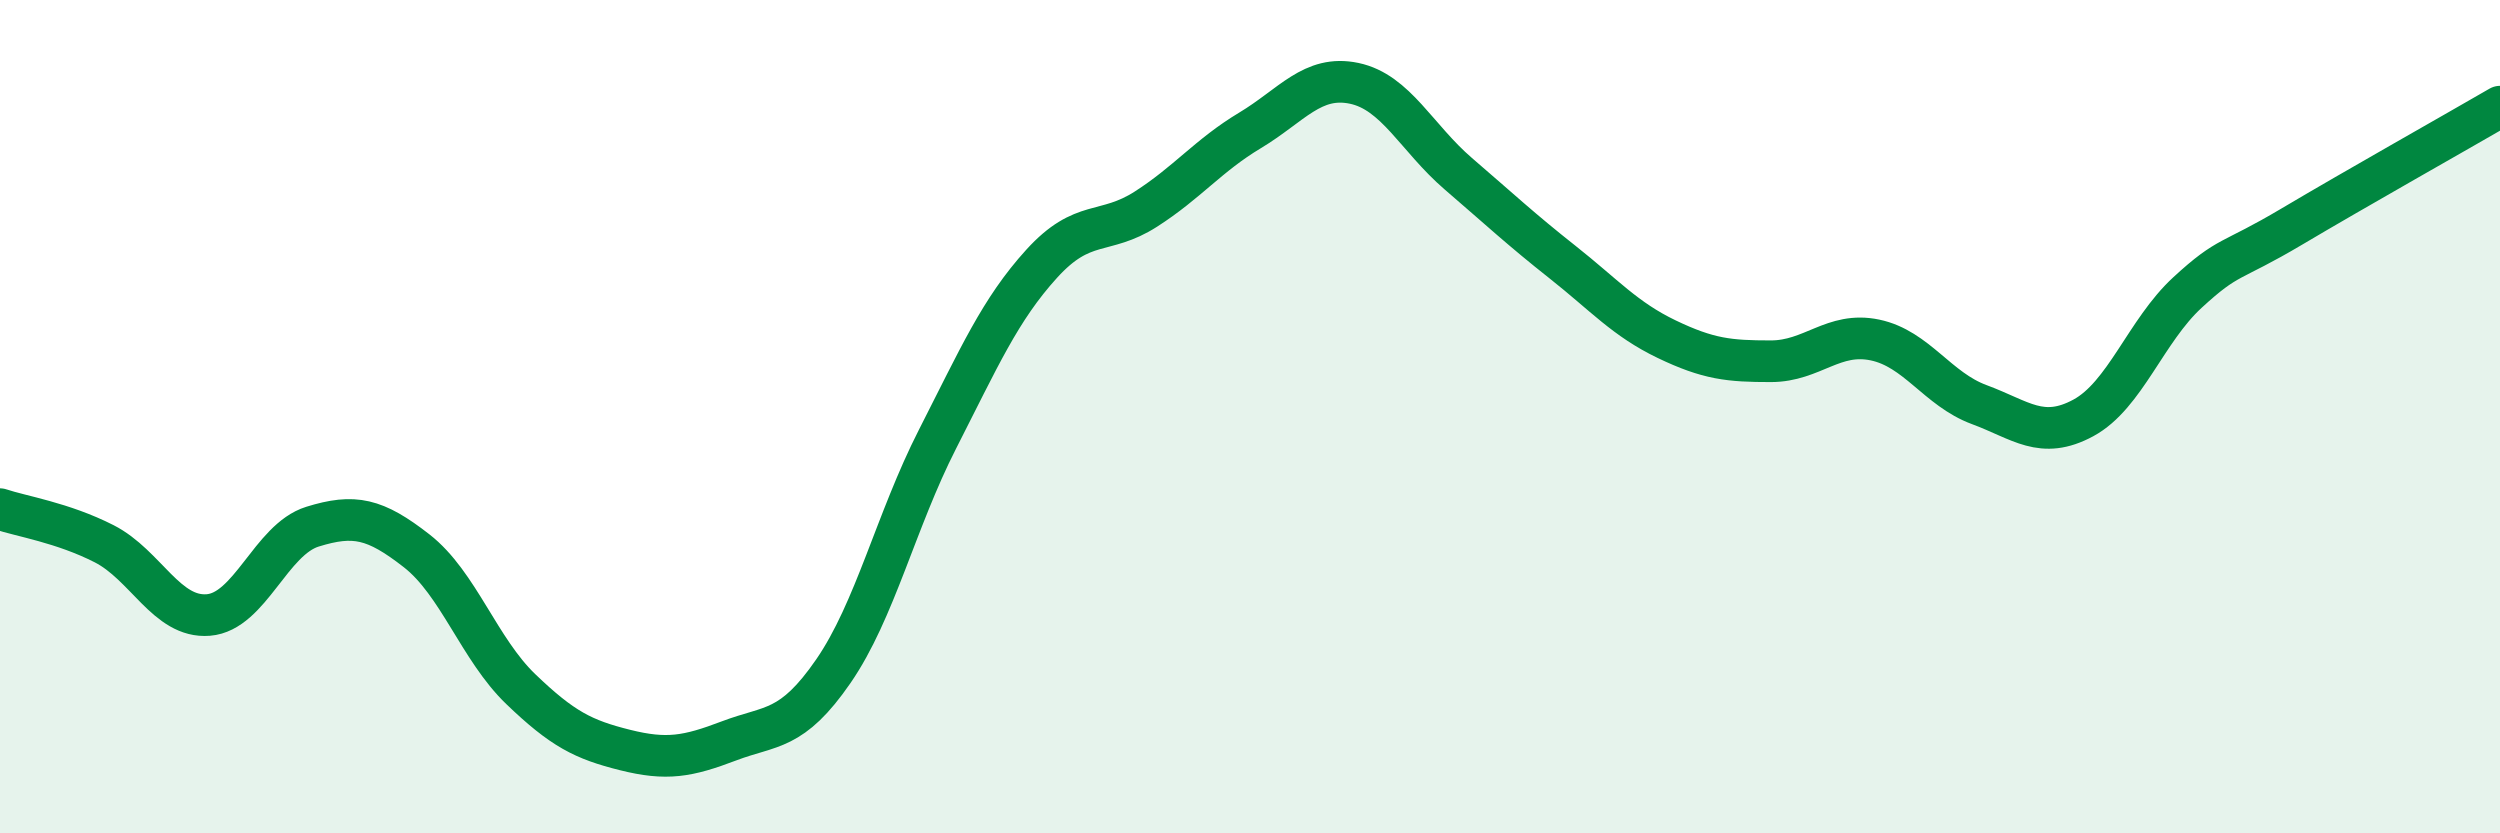
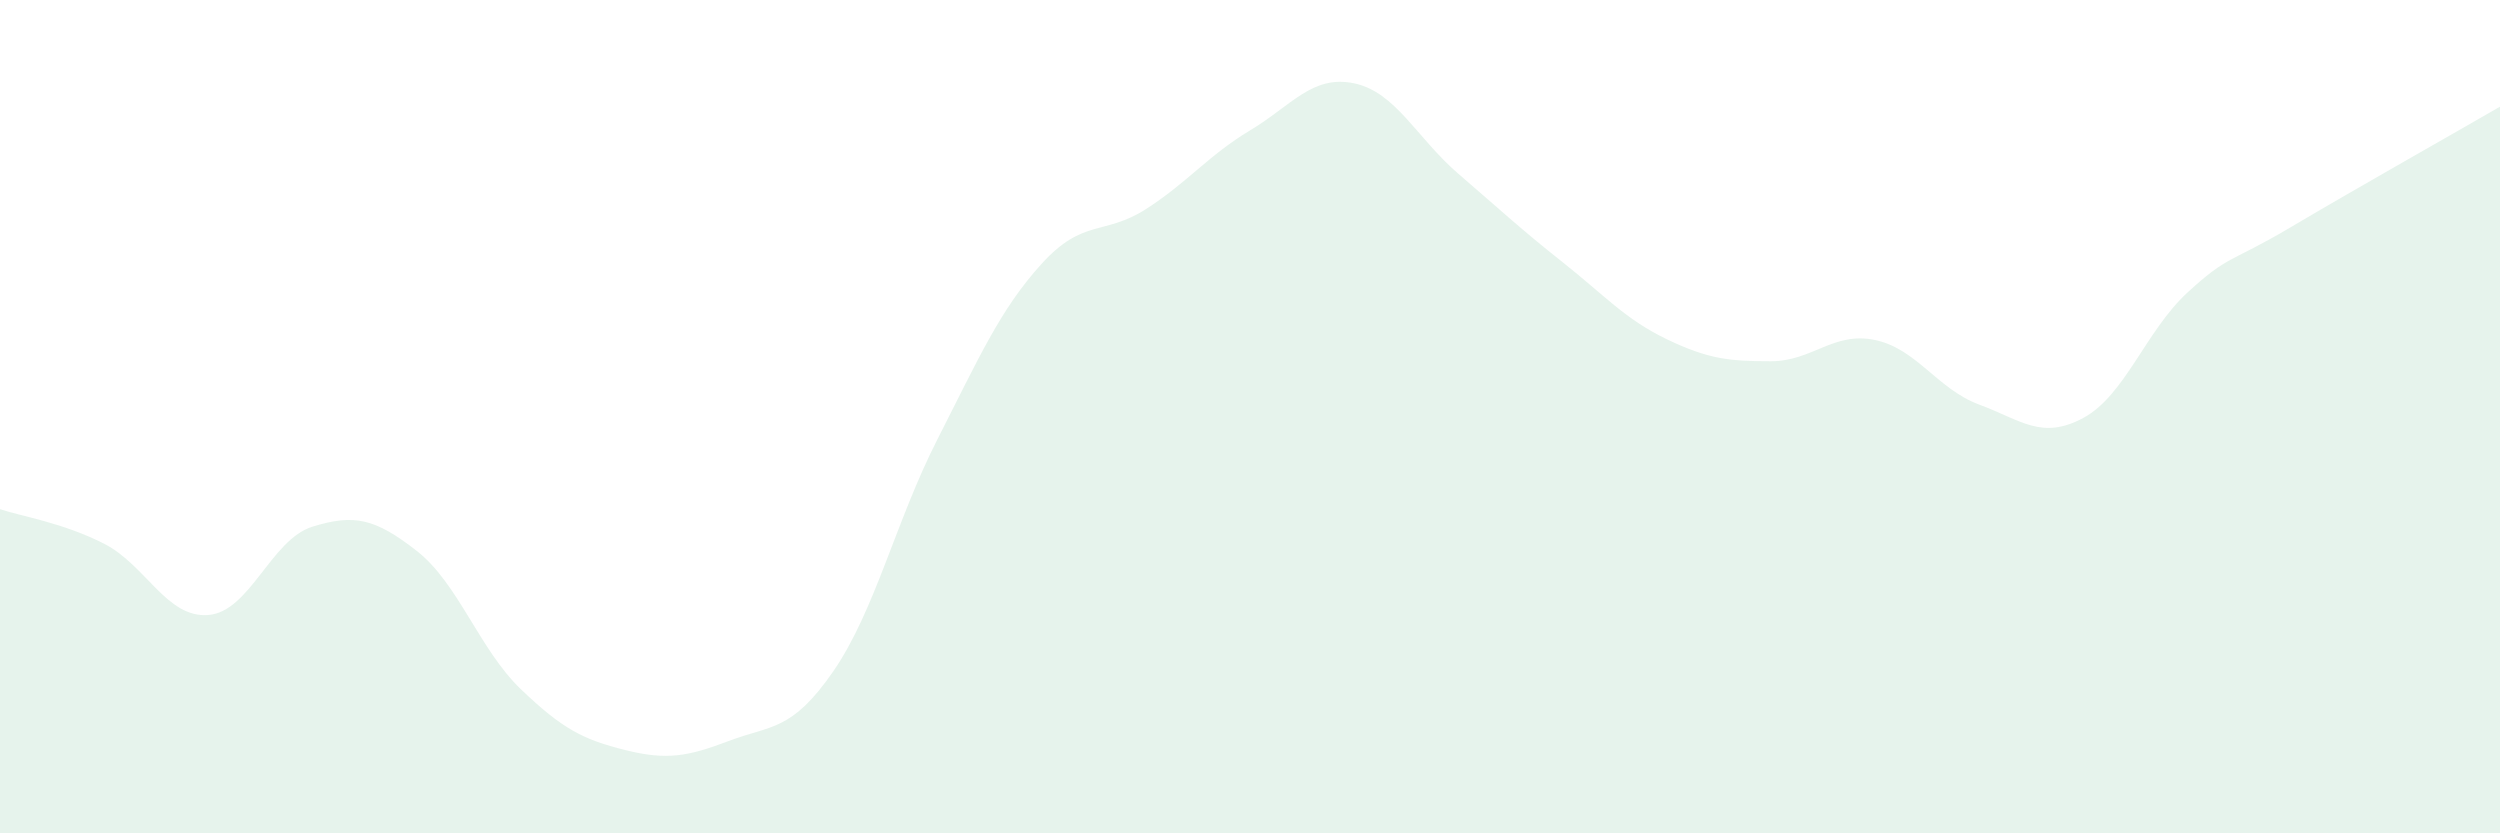
<svg xmlns="http://www.w3.org/2000/svg" width="60" height="20" viewBox="0 0 60 20">
  <path d="M 0,12.22 C 0.5,12.39 1.5,12.54 2.5,13.05 C 3.5,13.56 4,14.84 5,14.76 C 6,14.68 6.5,12.95 7.5,12.64 C 8.5,12.33 9,12.44 10,13.22 C 11,14 11.5,15.58 12.5,16.54 C 13.5,17.5 14,17.75 15,18 C 16,18.25 16.5,18.16 17.5,17.78 C 18.5,17.4 19,17.56 20,16.11 C 21,14.66 21.5,12.5 22.5,10.54 C 23.5,8.58 24,7.43 25,6.33 C 26,5.23 26.5,5.66 27.5,5.02 C 28.5,4.38 29,3.73 30,3.13 C 31,2.53 31.5,1.79 32.5,2 C 33.5,2.21 34,3.31 35,4.17 C 36,5.03 36.5,5.5 37.5,6.29 C 38.5,7.08 39,7.66 40,8.14 C 41,8.62 41.5,8.67 42.5,8.67 C 43.5,8.67 44,7.95 45,8.16 C 46,8.37 46.5,9.34 47.5,9.71 C 48.5,10.08 49,10.57 50,10.03 C 51,9.49 51.5,7.94 52.5,7.02 C 53.5,6.1 53.5,6.33 55,5.44 C 56.5,4.55 59,3.14 60,2.56L60 20L0 20Z" fill="#008740" opacity="0.1" stroke-linecap="round" stroke-linejoin="round" />
-   <path d="M 0,12.22 C 0.5,12.39 1.5,12.54 2.5,13.05 C 3.5,13.56 4,14.84 5,14.76 C 6,14.68 6.5,12.95 7.5,12.64 C 8.5,12.33 9,12.44 10,13.22 C 11,14 11.5,15.58 12.5,16.54 C 13.5,17.5 14,17.75 15,18 C 16,18.25 16.5,18.16 17.5,17.78 C 18.5,17.4 19,17.56 20,16.11 C 21,14.66 21.5,12.5 22.5,10.54 C 23.5,8.58 24,7.43 25,6.33 C 26,5.23 26.5,5.66 27.5,5.02 C 28.5,4.38 29,3.73 30,3.13 C 31,2.53 31.5,1.79 32.5,2 C 33.5,2.21 34,3.31 35,4.17 C 36,5.03 36.5,5.5 37.5,6.29 C 38.5,7.08 39,7.66 40,8.14 C 41,8.62 41.5,8.67 42.5,8.67 C 43.5,8.67 44,7.95 45,8.16 C 46,8.37 46.5,9.34 47.5,9.71 C 48.5,10.08 49,10.57 50,10.03 C 51,9.49 51.5,7.94 52.5,7.02 C 53.5,6.1 53.5,6.33 55,5.44 C 56.5,4.55 59,3.14 60,2.56" stroke="#008740" stroke-width="1" fill="none" stroke-linecap="round" stroke-linejoin="round" />
</svg>